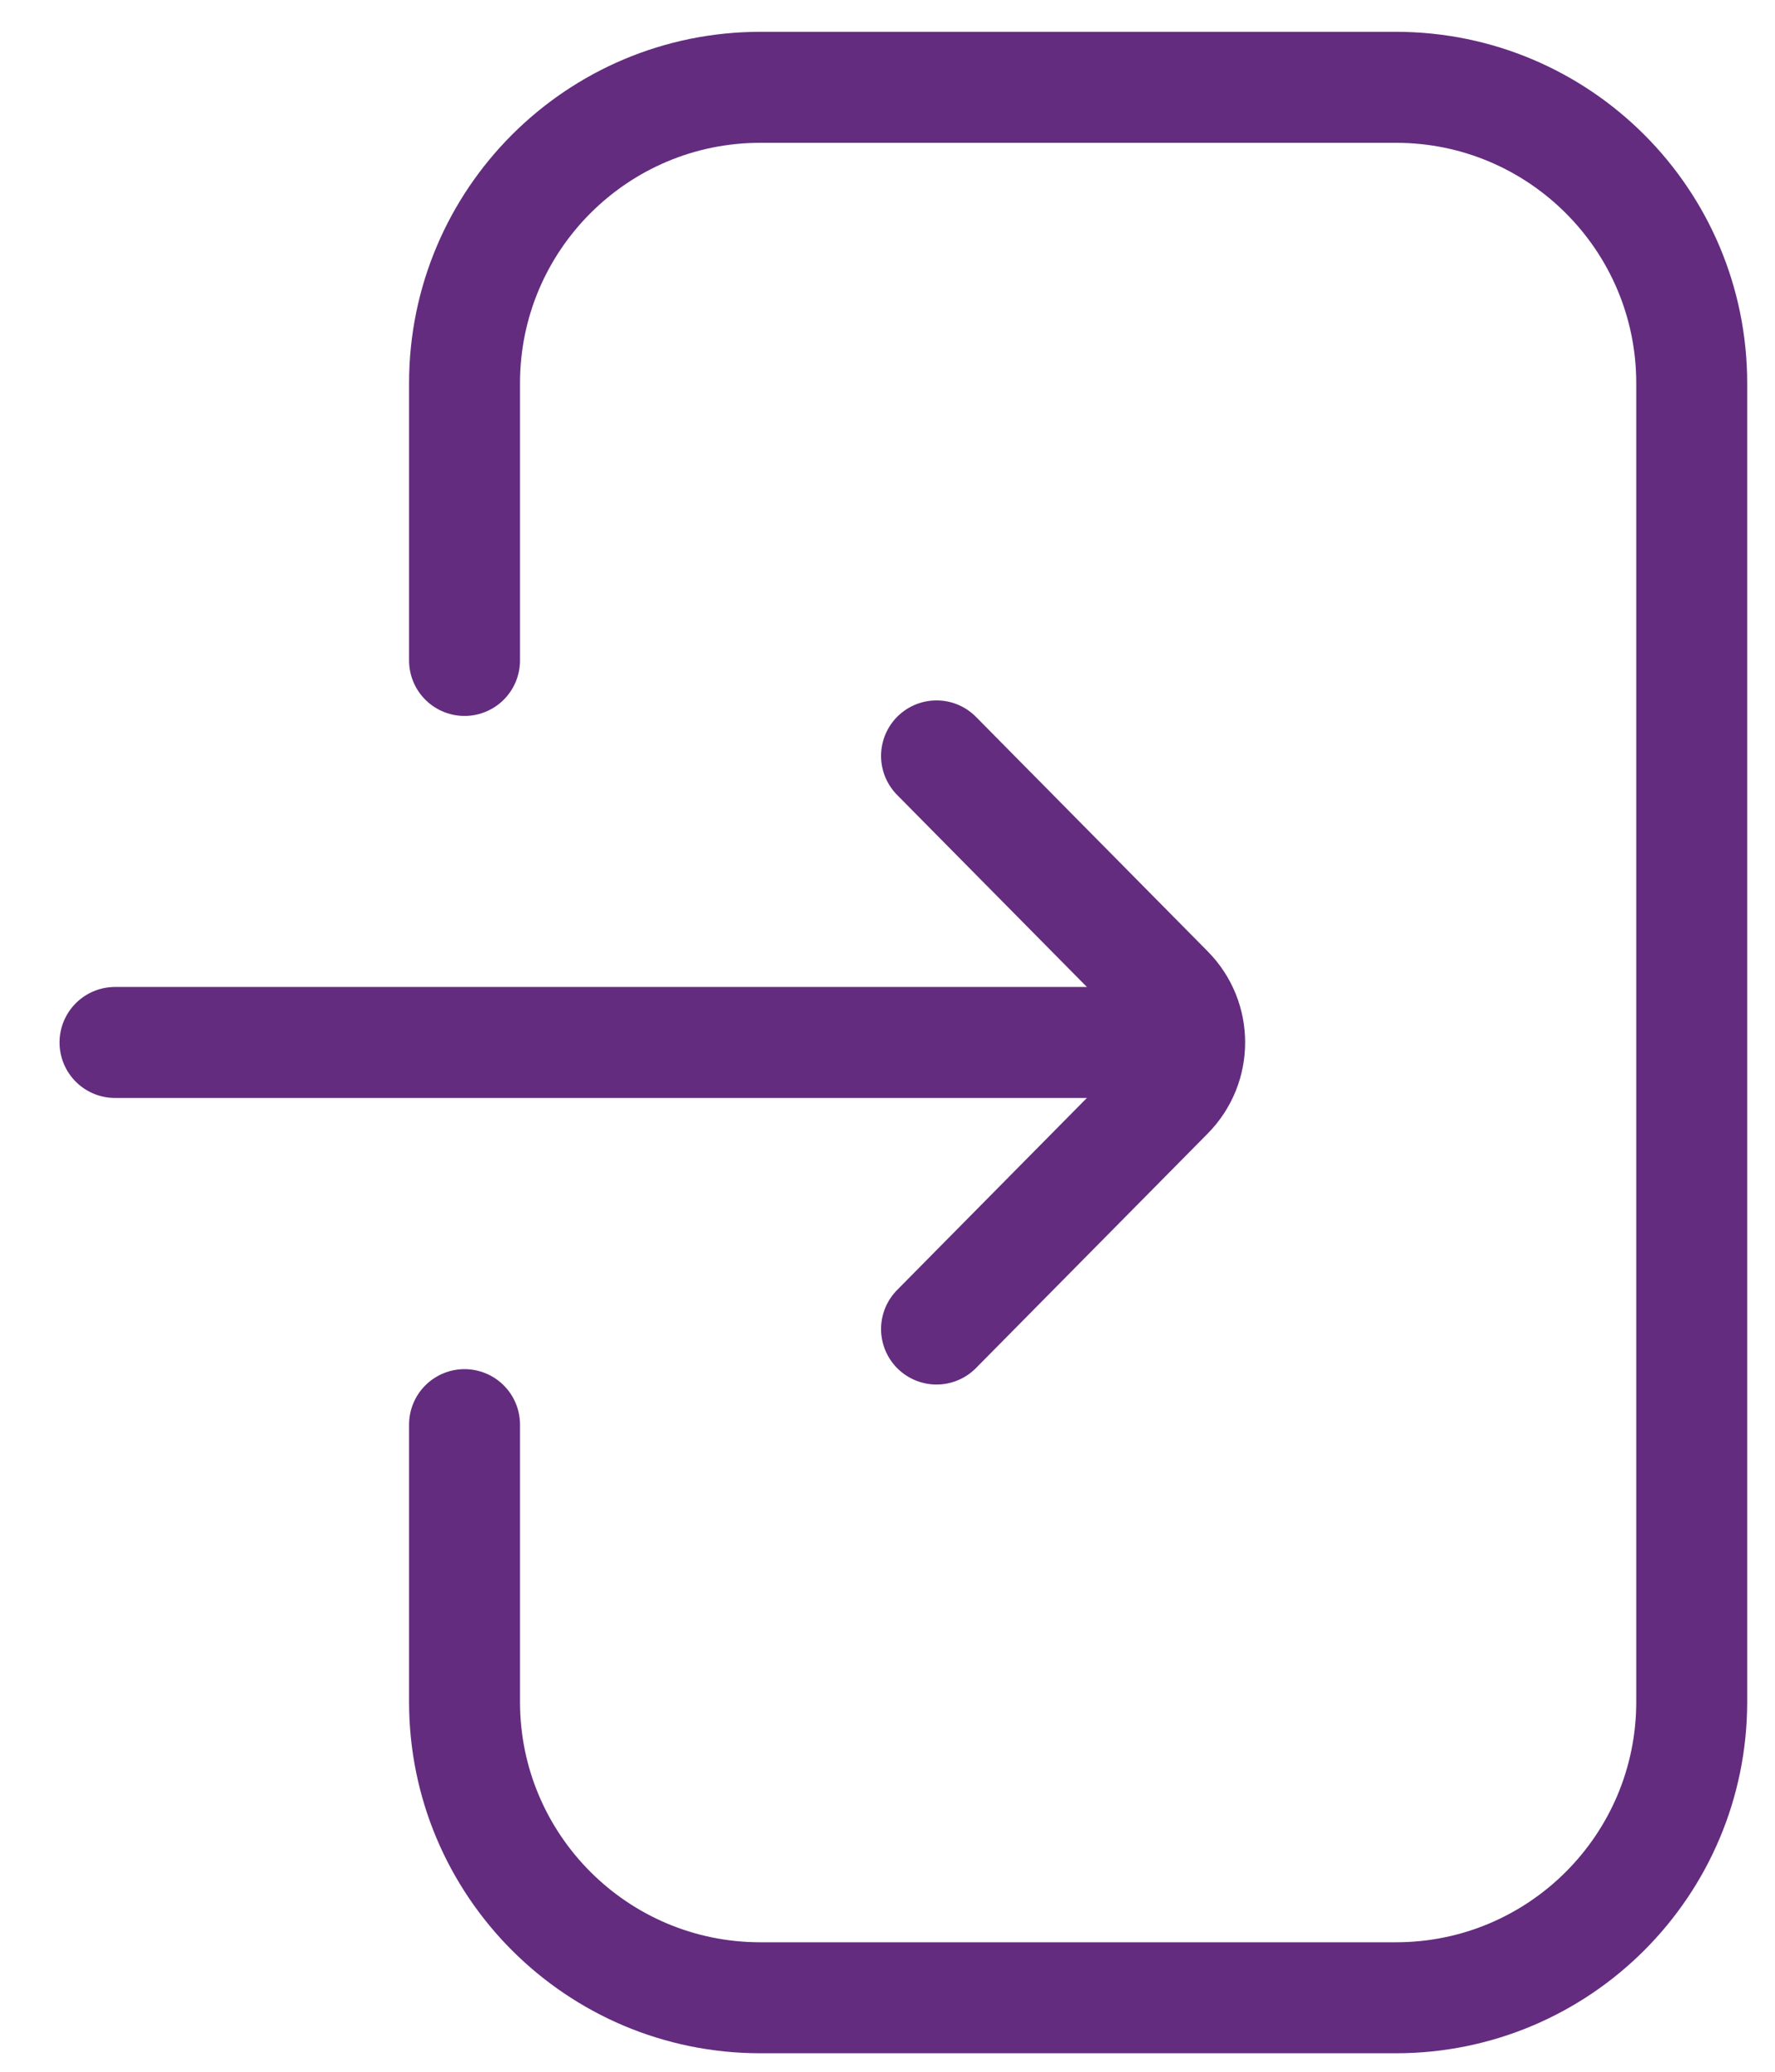
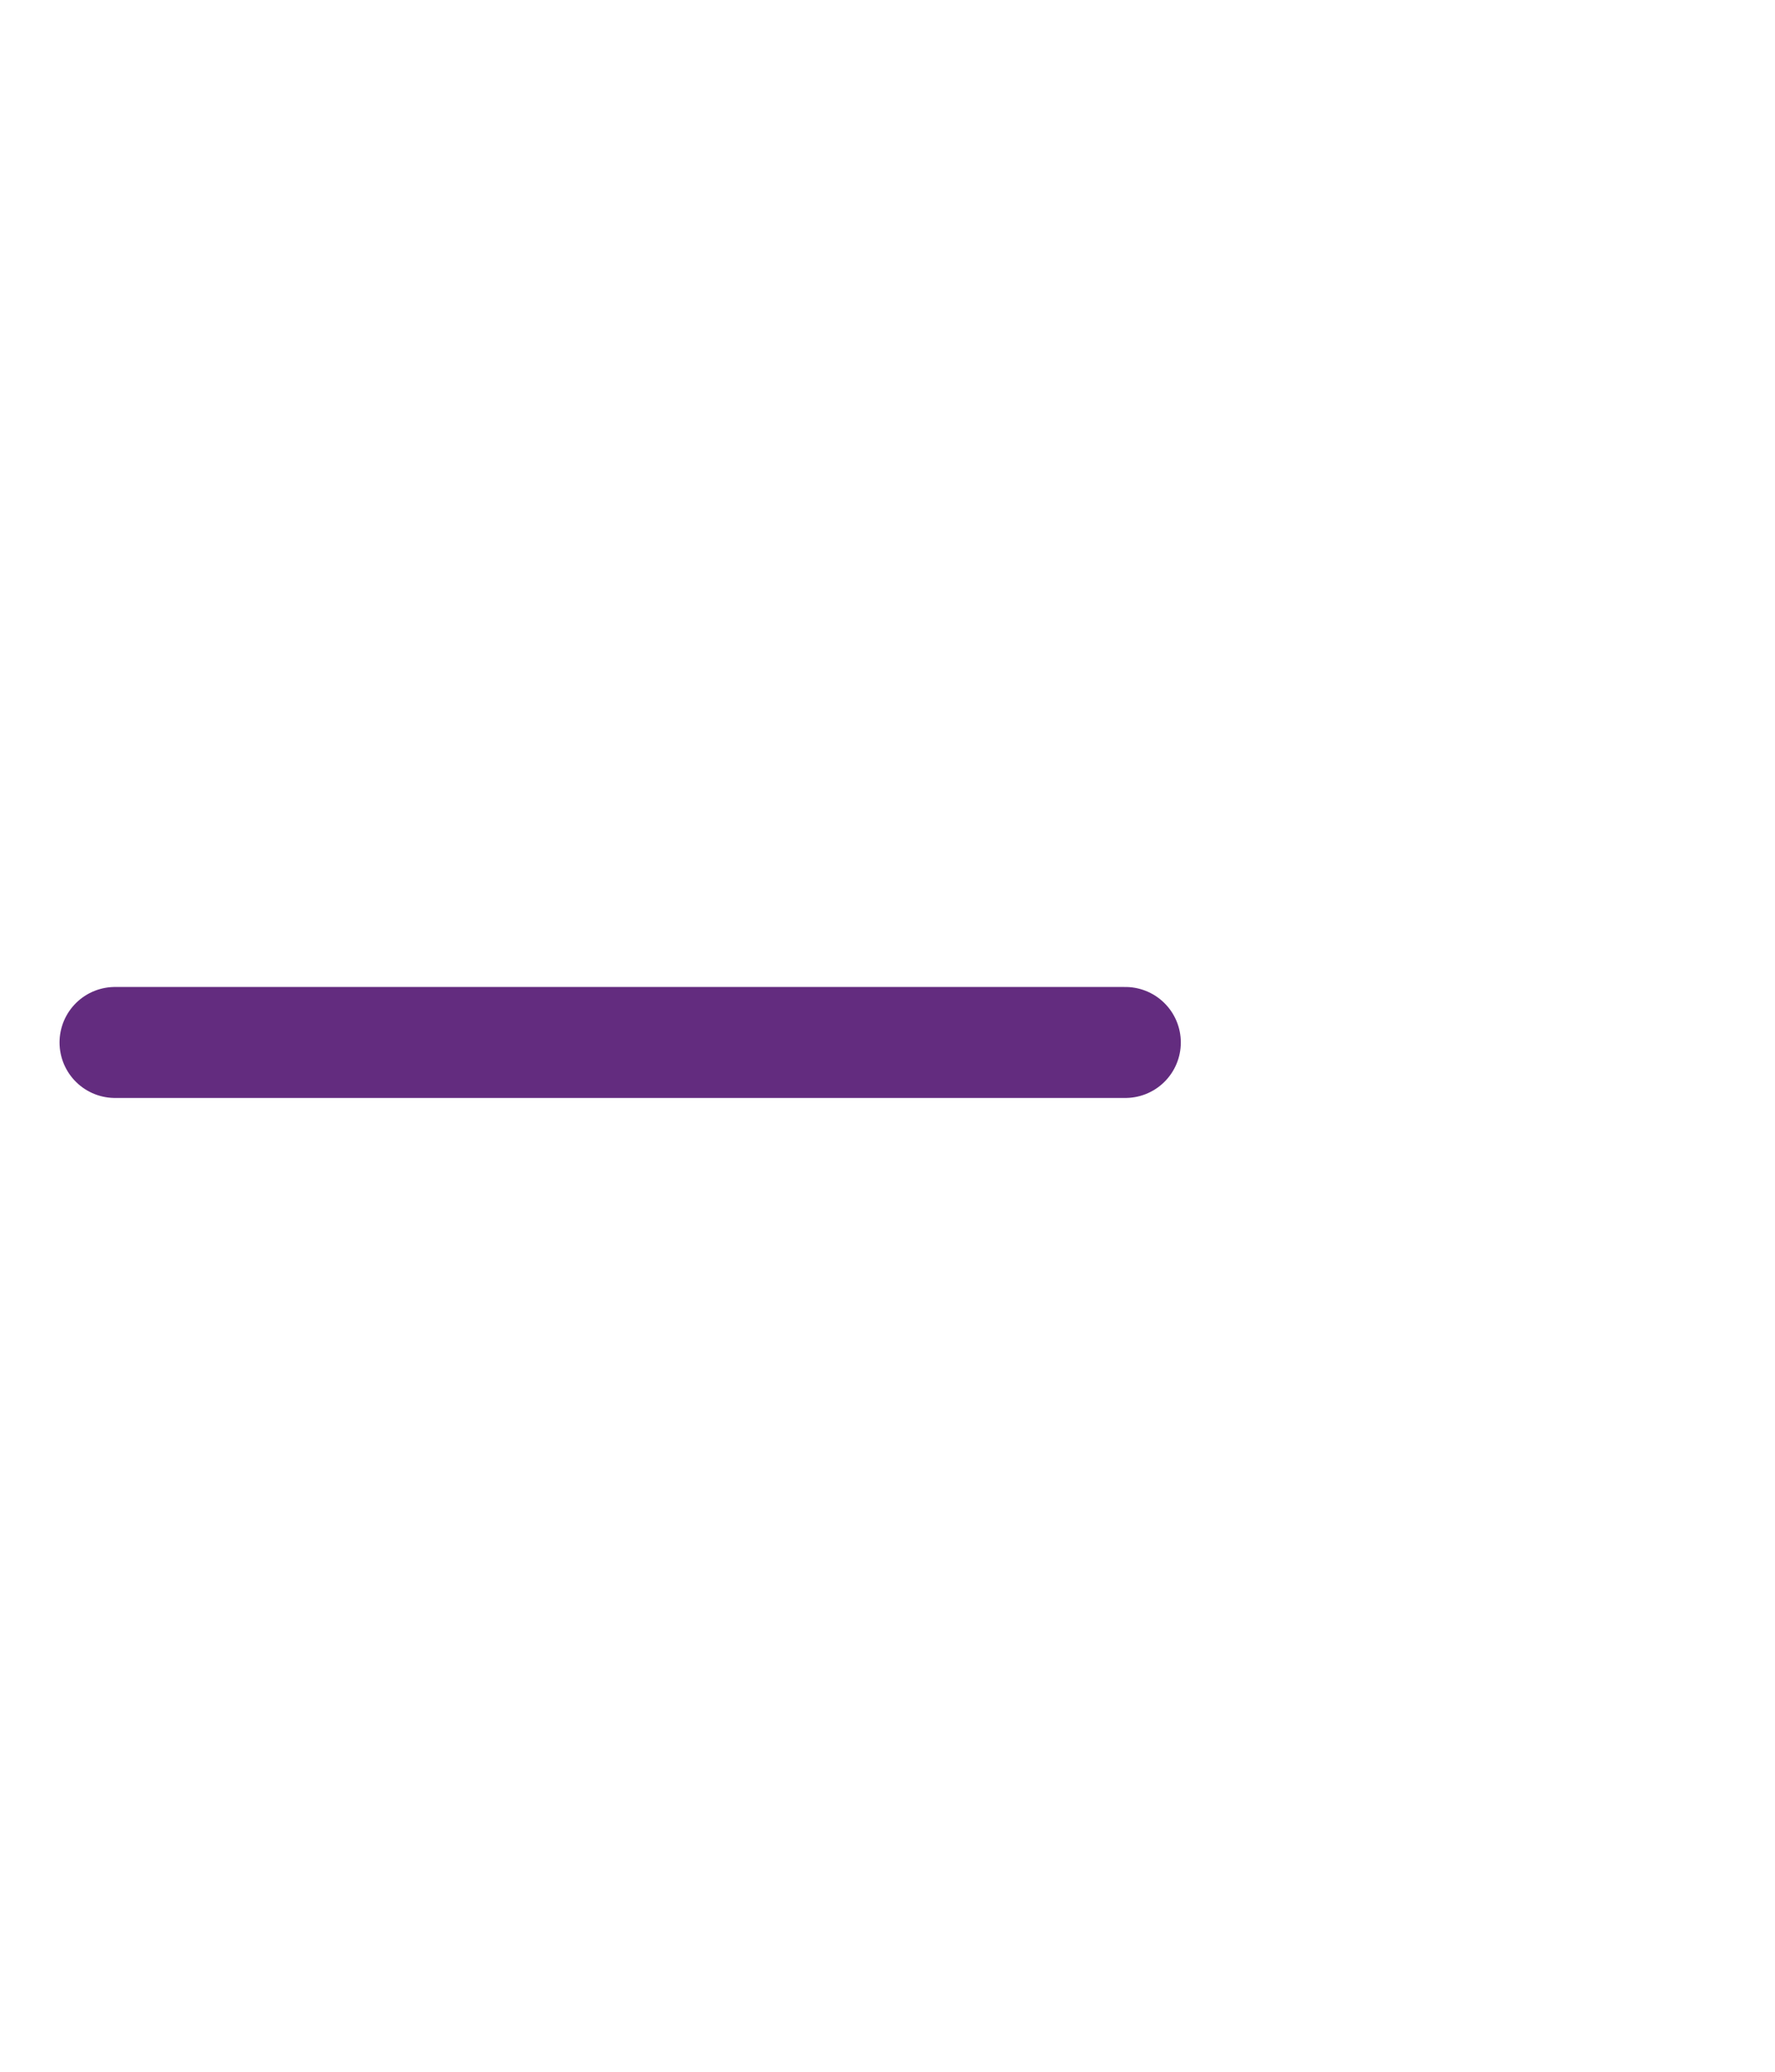
<svg xmlns="http://www.w3.org/2000/svg" width="24" height="28" viewBox="0 0 24 28" fill="none">
-   <path d="M6.281 19.254V23C6.281 25.209 8.072 27 10.281 27H18.874C21.083 27 22.874 25.209 22.874 23V5.18C22.874 2.971 21.083 1.18 18.874 1.18H10.281C8.072 1.18 6.281 2.971 6.281 5.18V8.926" stroke="#632C7F" stroke-width="1.5" stroke-linecap="round" />
-   <path d="M12.663 17.962L15.797 14.792C16.182 14.402 16.182 13.775 15.797 13.386L12.663 10.216" stroke="#632C7F" stroke-width="1.5" stroke-linecap="round" />
  <path d="M15.216 14.089L1.555 14.089" stroke="#632C7F" stroke-width="1.5" stroke-linecap="round" />
</svg>